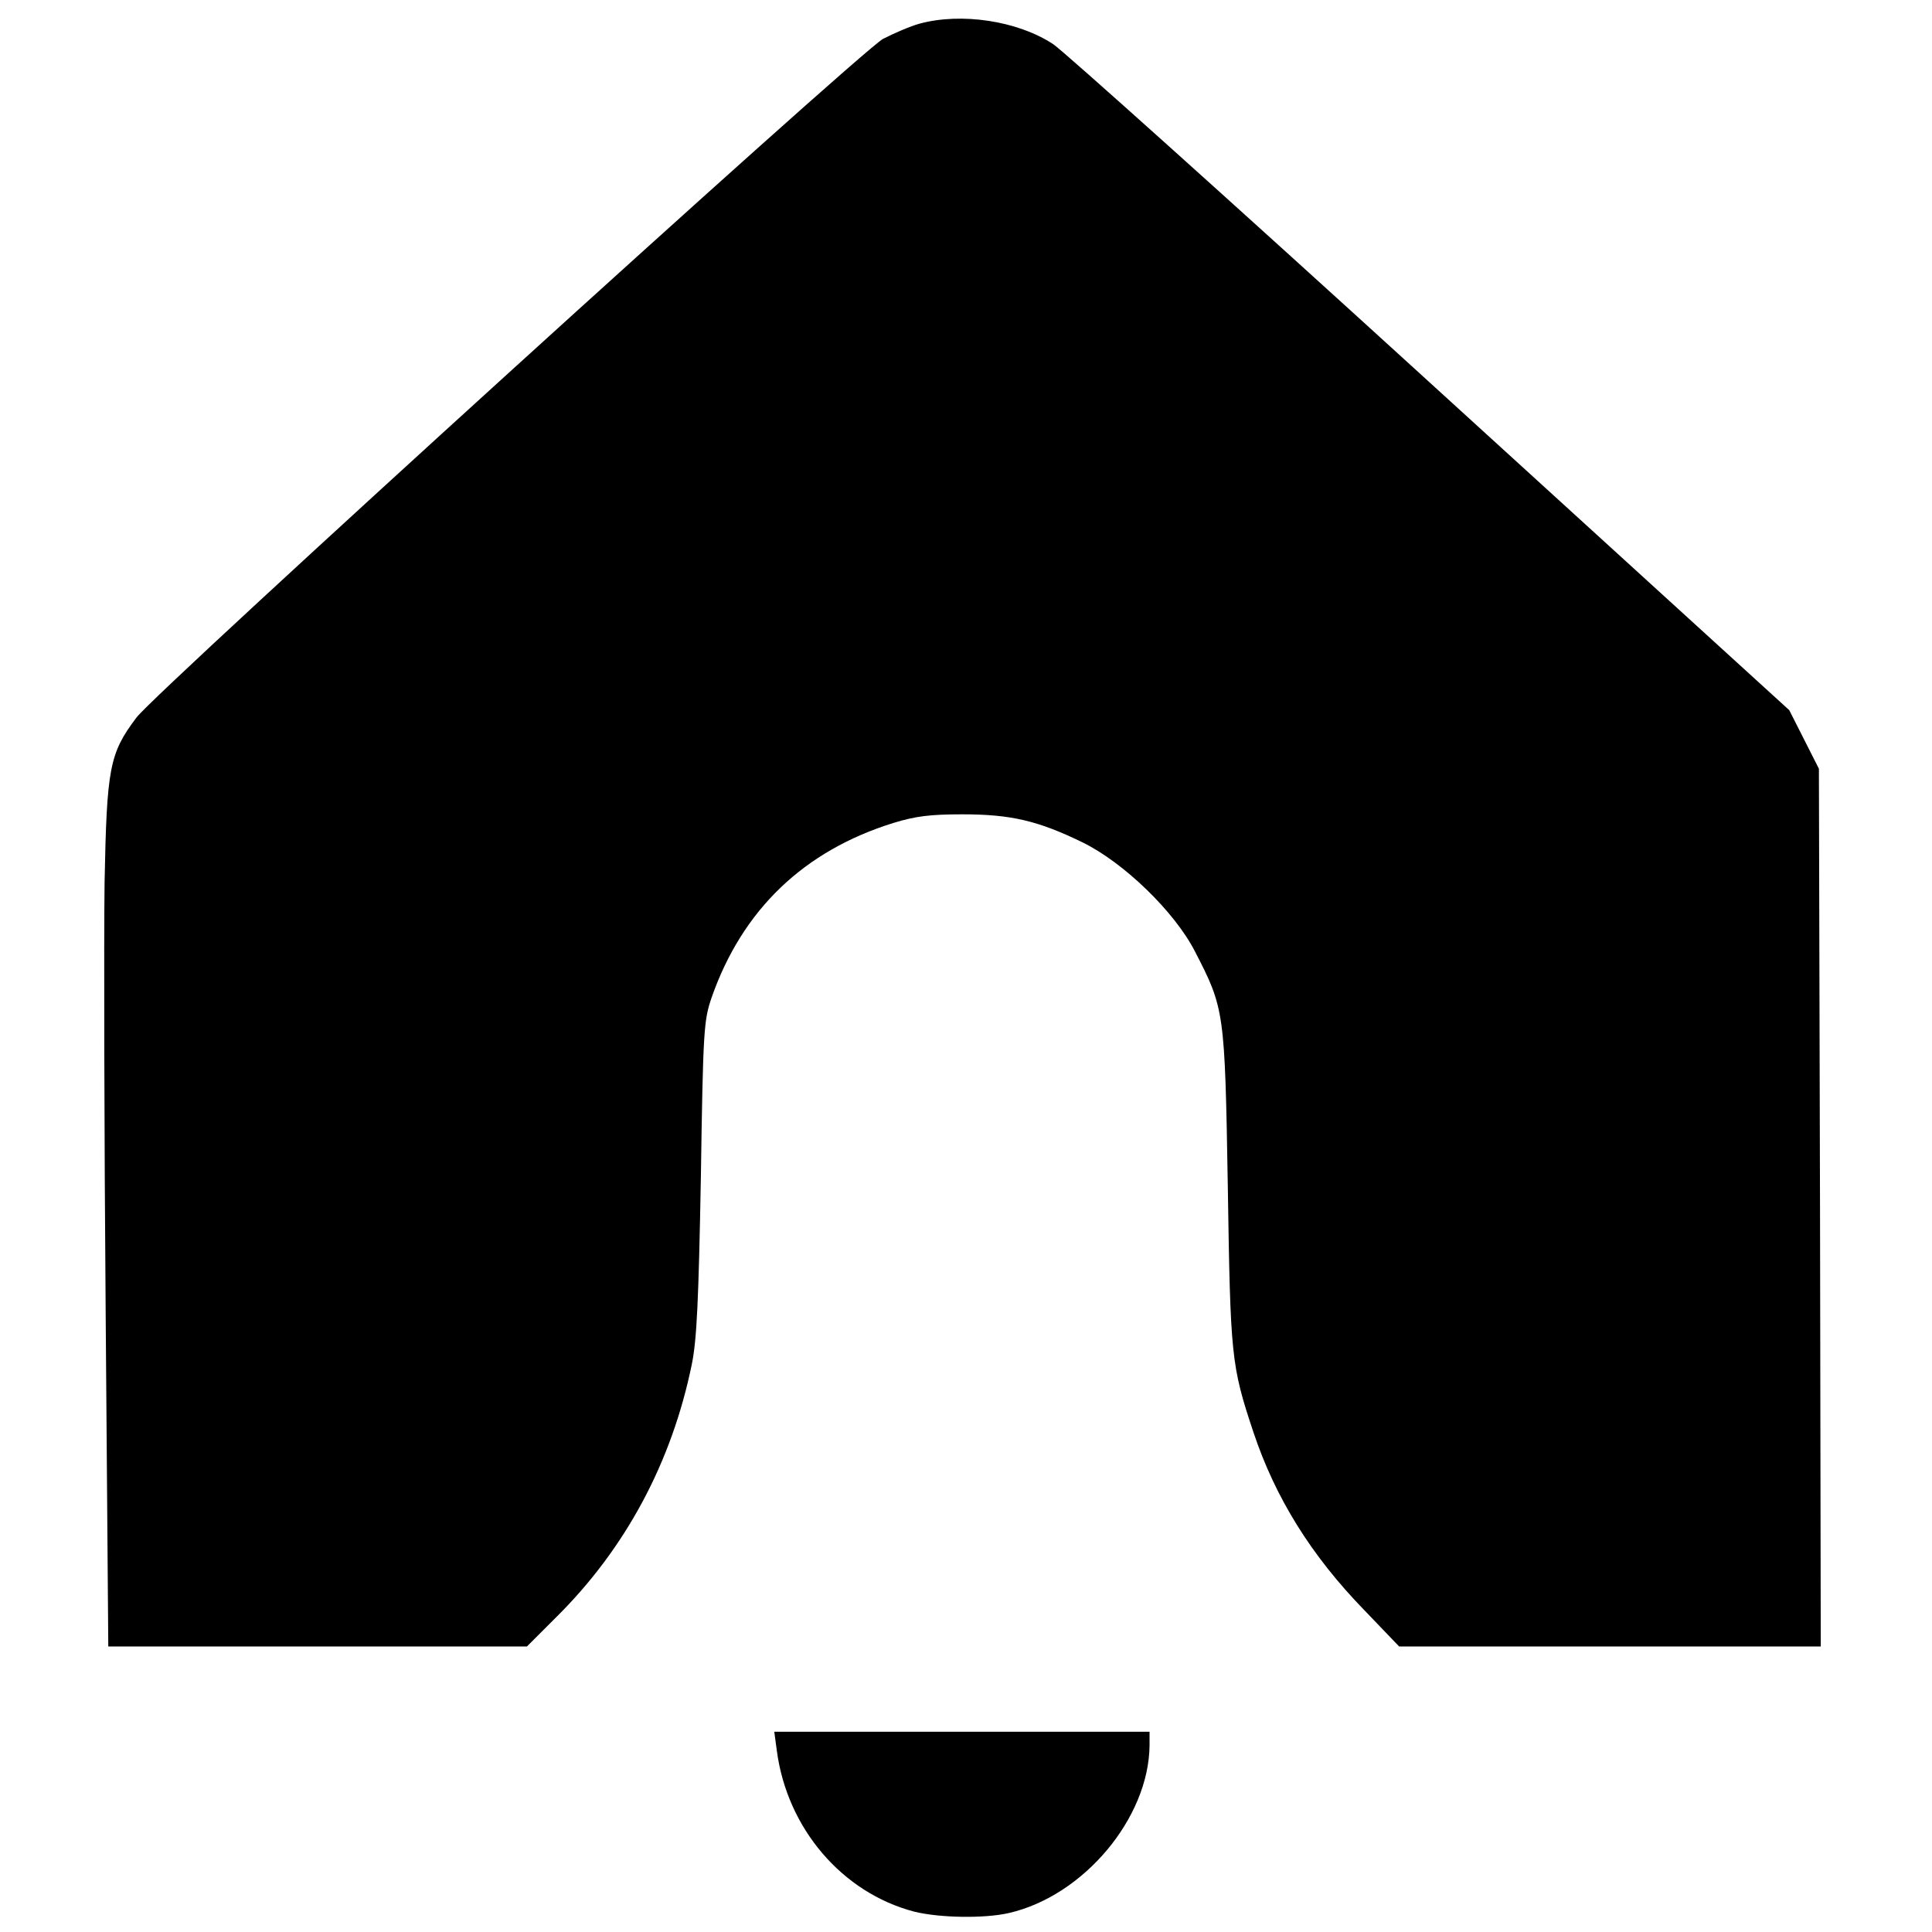
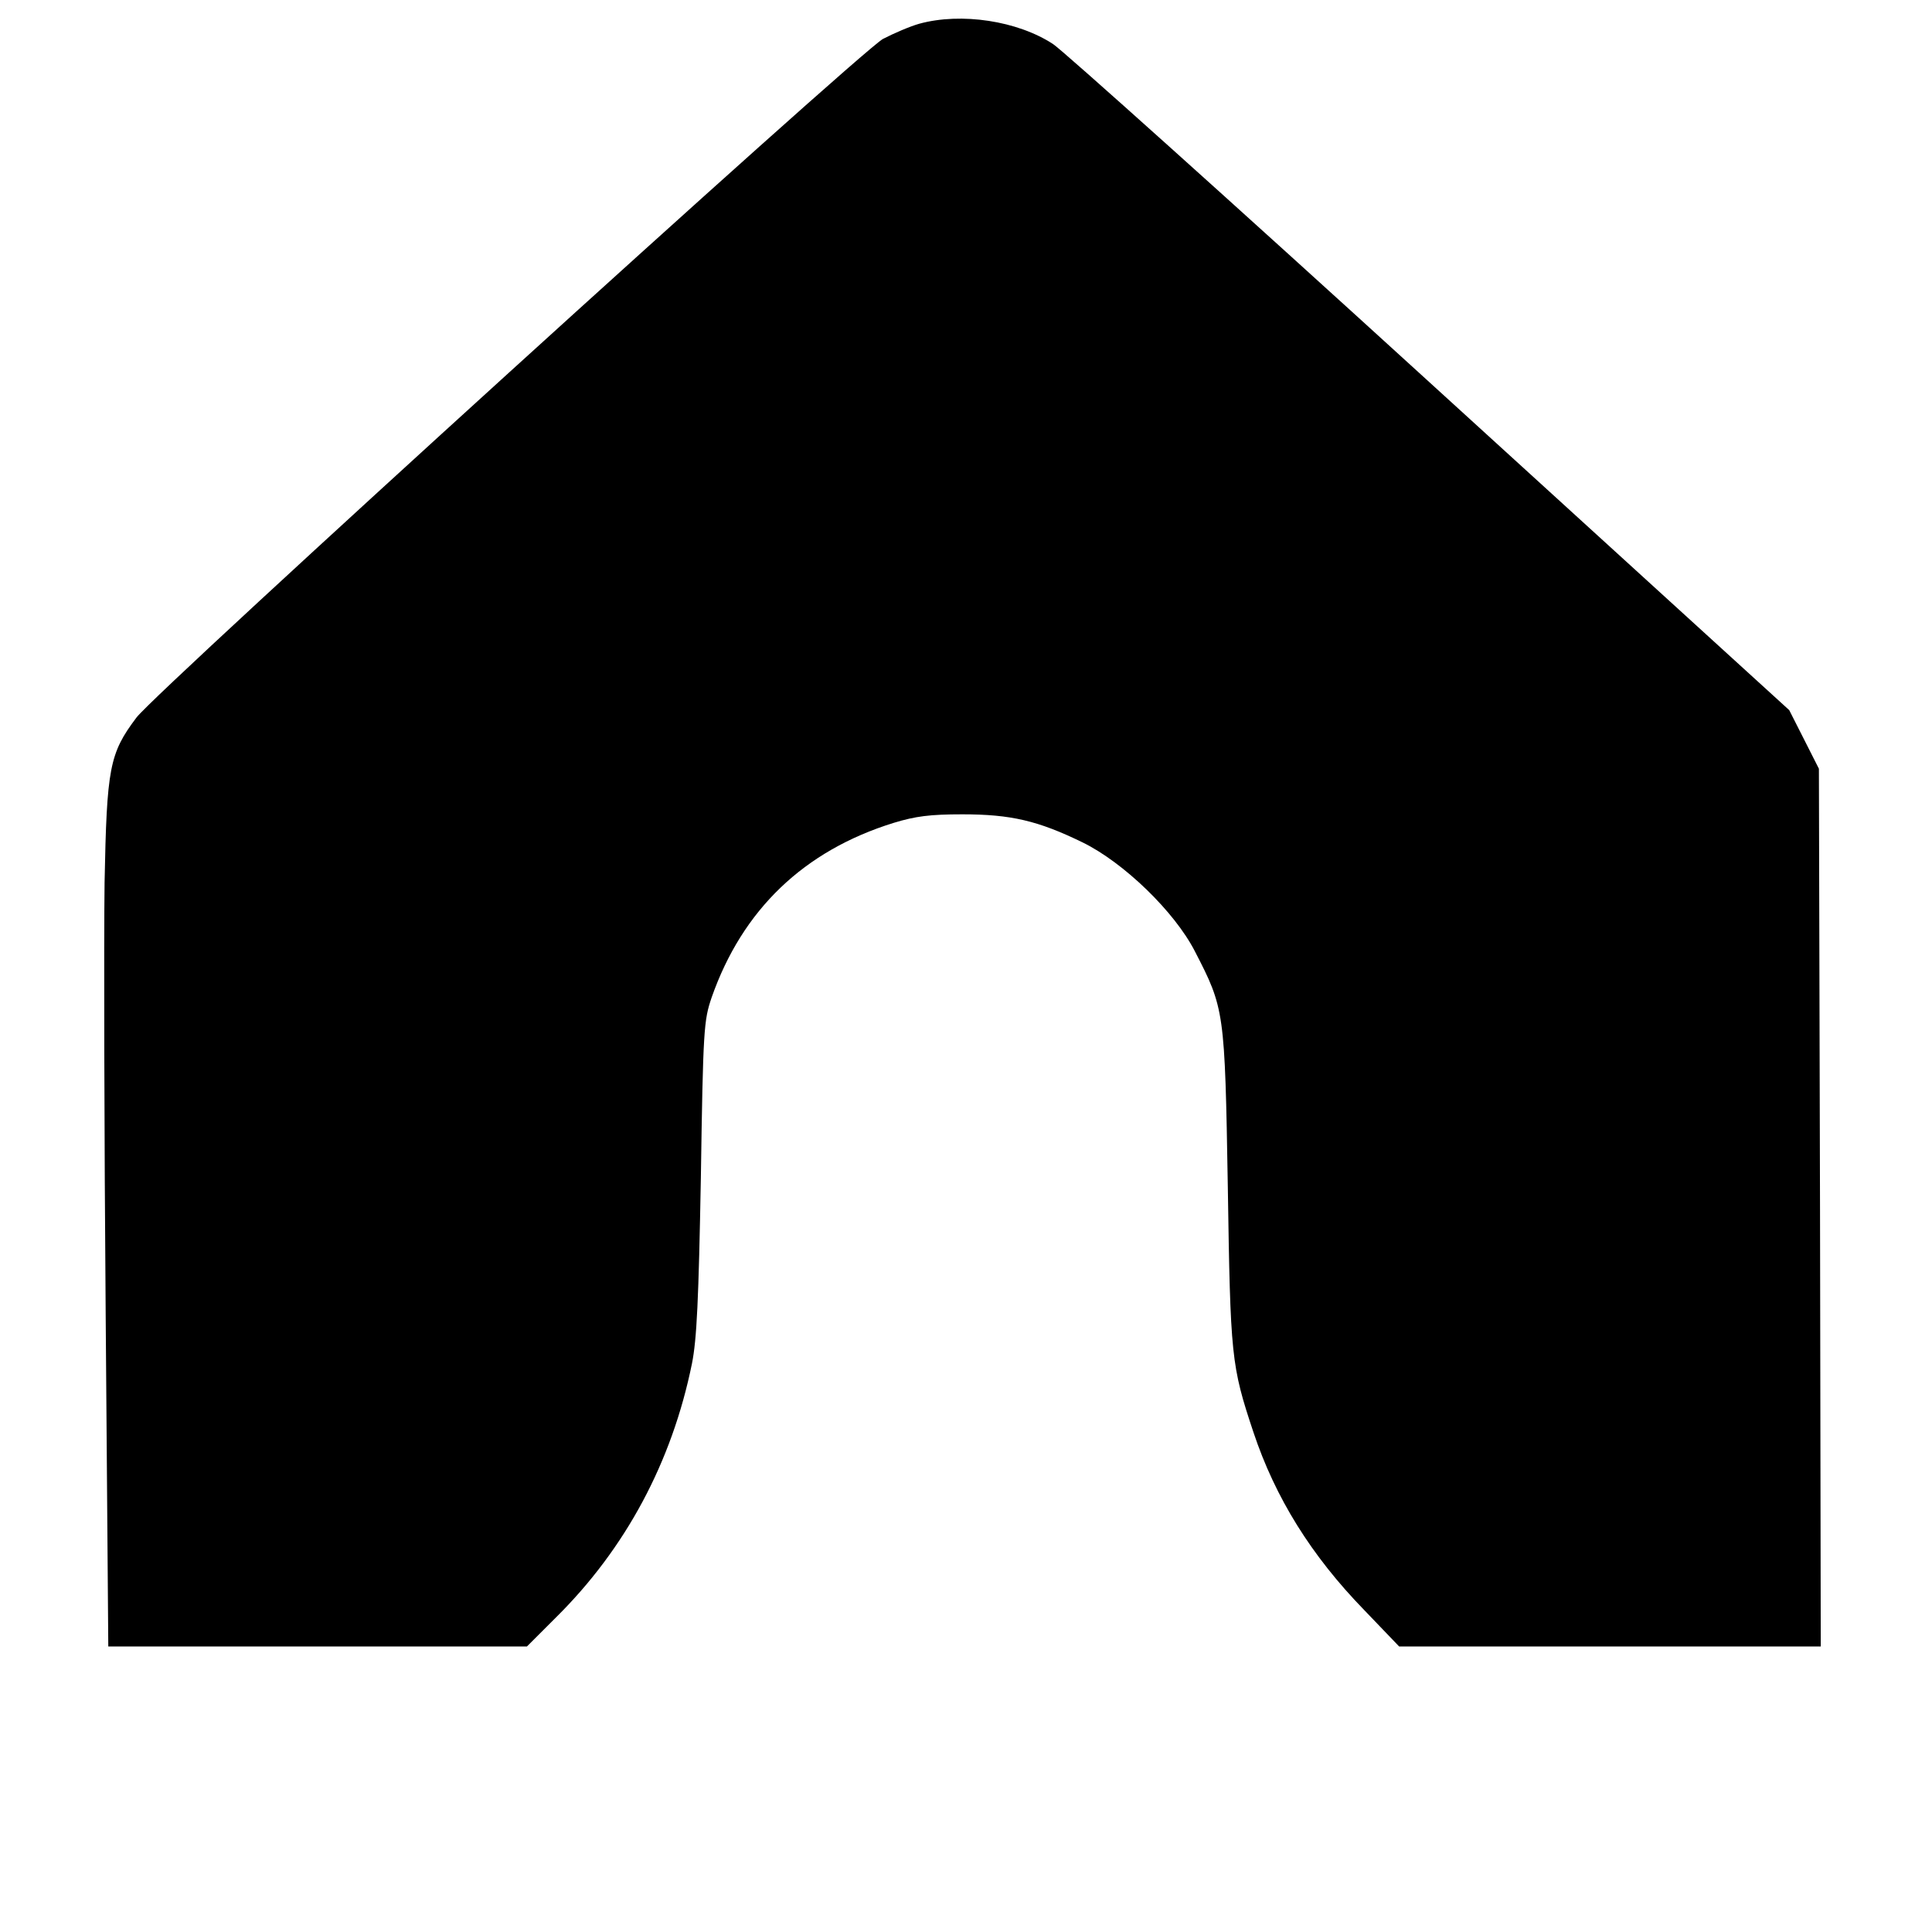
<svg xmlns="http://www.w3.org/2000/svg" version="1.0" width="521pt" height="521pt" viewBox="0 0 521 521" preserveAspectRatio="xMidYMid meet">
  <g transform="translate(0,521) scale(0.1,-0.1)" fill="#000000" stroke="none">
    <path d="M2479 5146 c-25 -7 -69 -26 -98 -41 -63 -35 -1958 -1757 -2013 -1830 -73 -97 -80 -135 -86 -445 -2 -151 -1 -677 3 -1168 l7 -892 565 0 564 0 78 78 c188 186 313 419 367 685 13 65 18 171 24 502 6 401 8 423 29 485 83 237 249 396 491 471 59 18 98 23 185 23 131 0 204 -17 325 -76 110 -54 247 -186 302 -293 80 -155 81 -160 89 -635 7 -459 9 -482 69 -662 59 -177 156 -333 299 -480 l94 -98 569 0 568 0 -2 1184 -3 1183 -40 79 -40 79 -970 884 c-533 486 -990 896 -1015 912 -96 63 -248 86 -361 55z" />
-     <path d="M2095 488 c28 -209 176 -382 370 -433 68 -17 189 -19 255 -4 202 46 378 256 380 452 l0 37 -506 0 -506 0 7 -52z" />
  </g>
</svg>